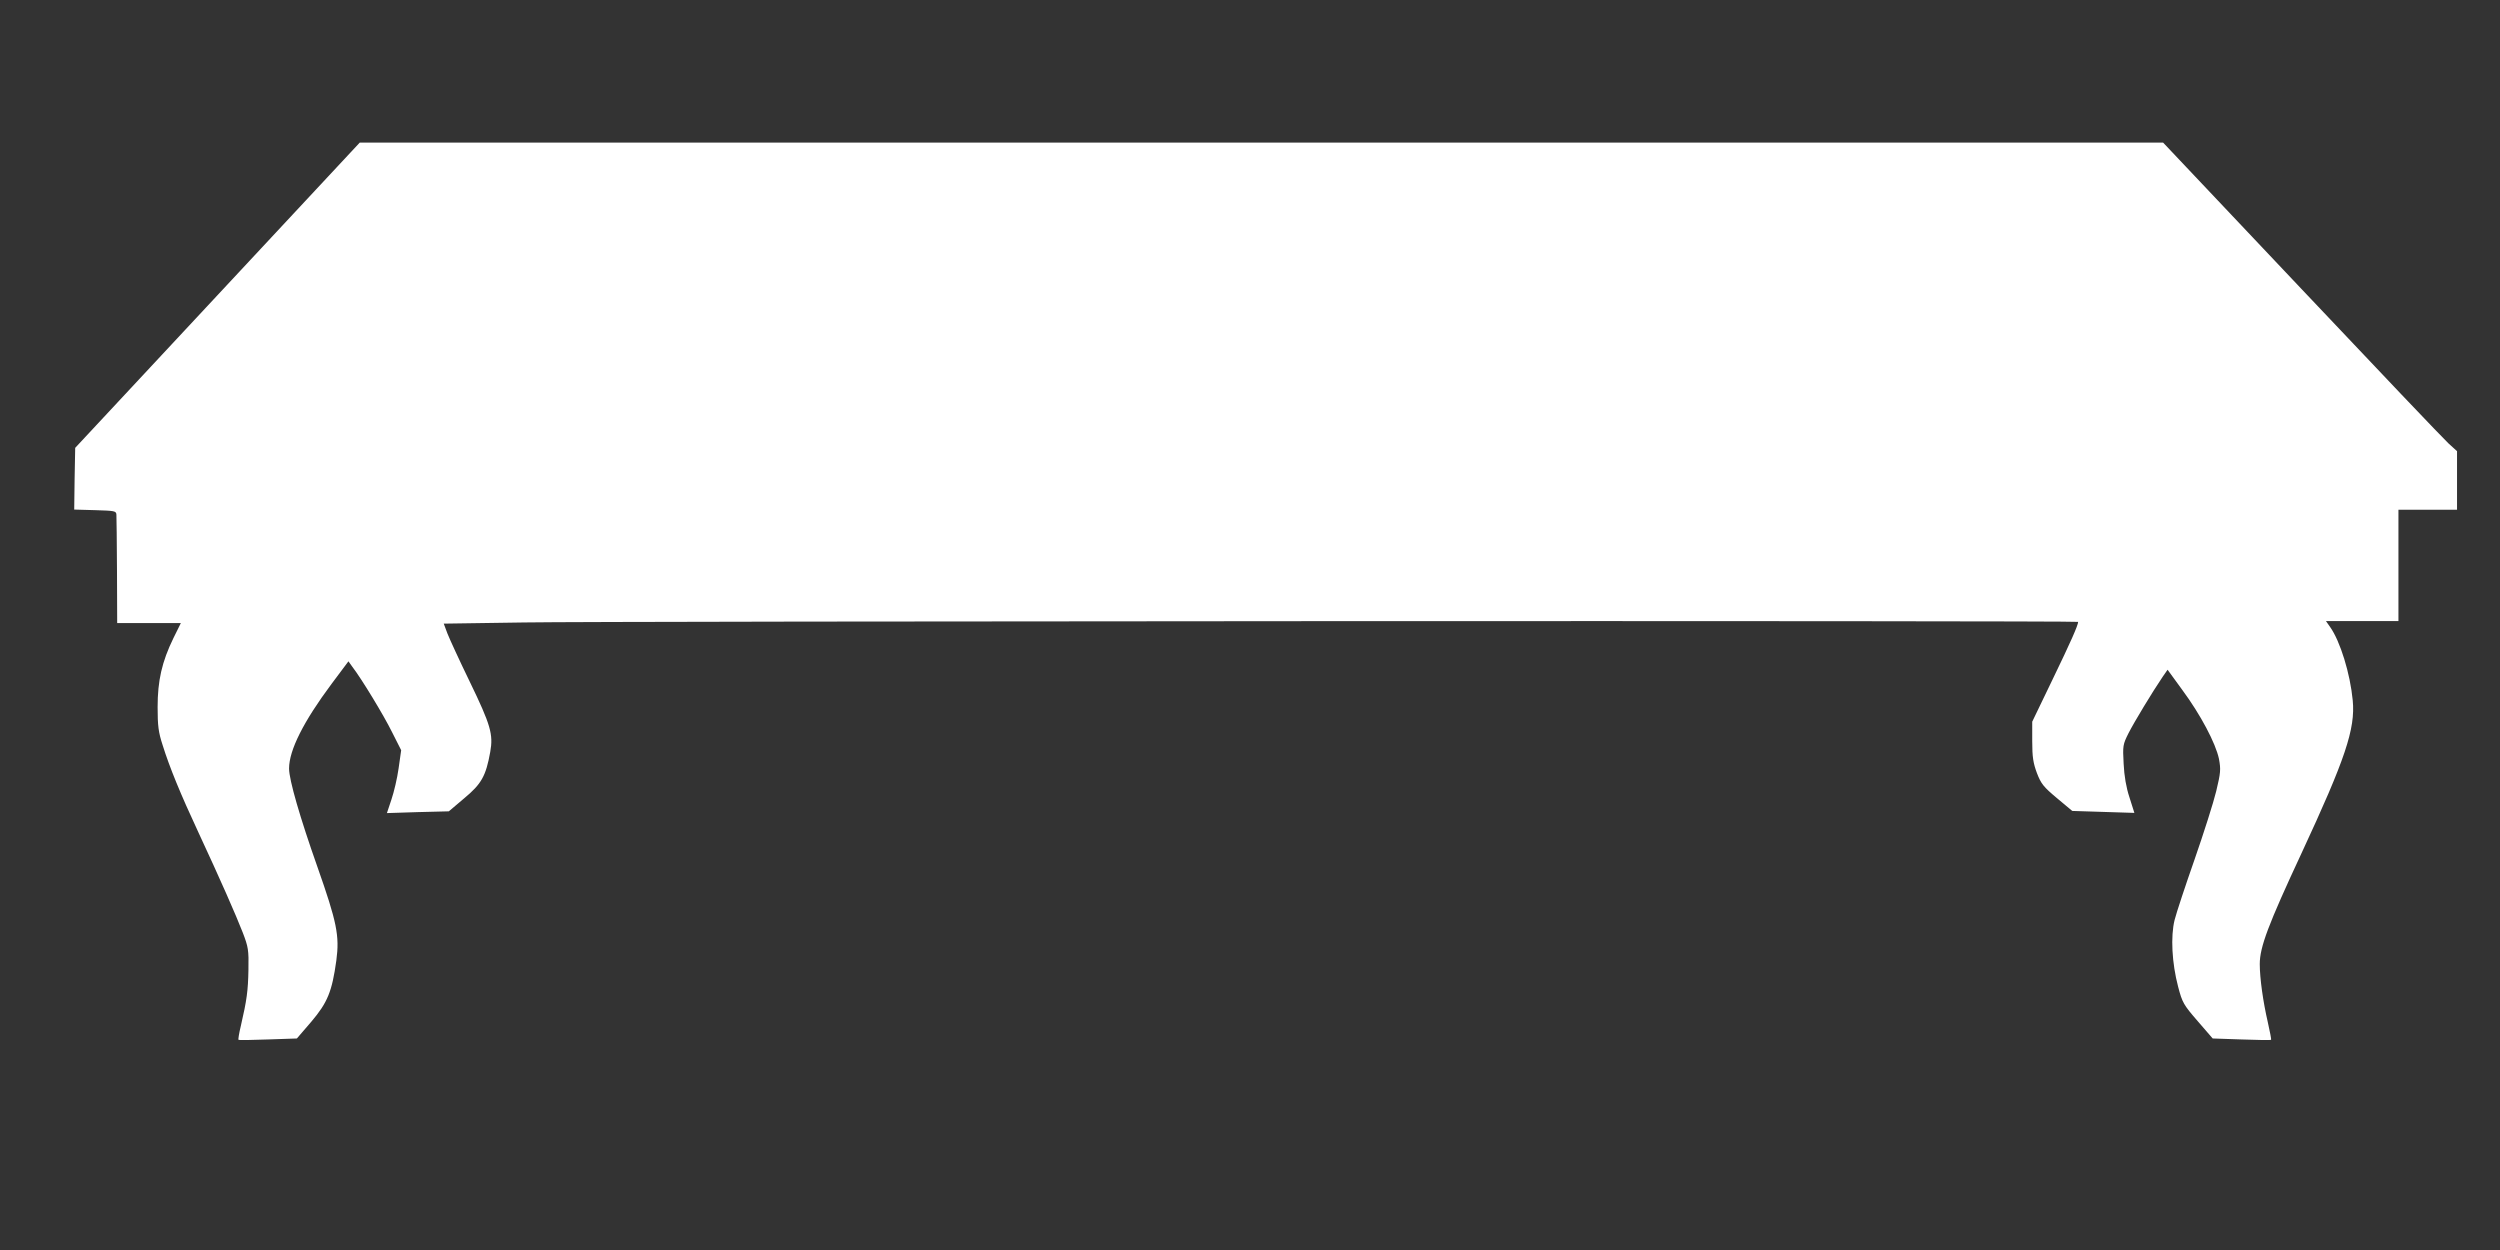
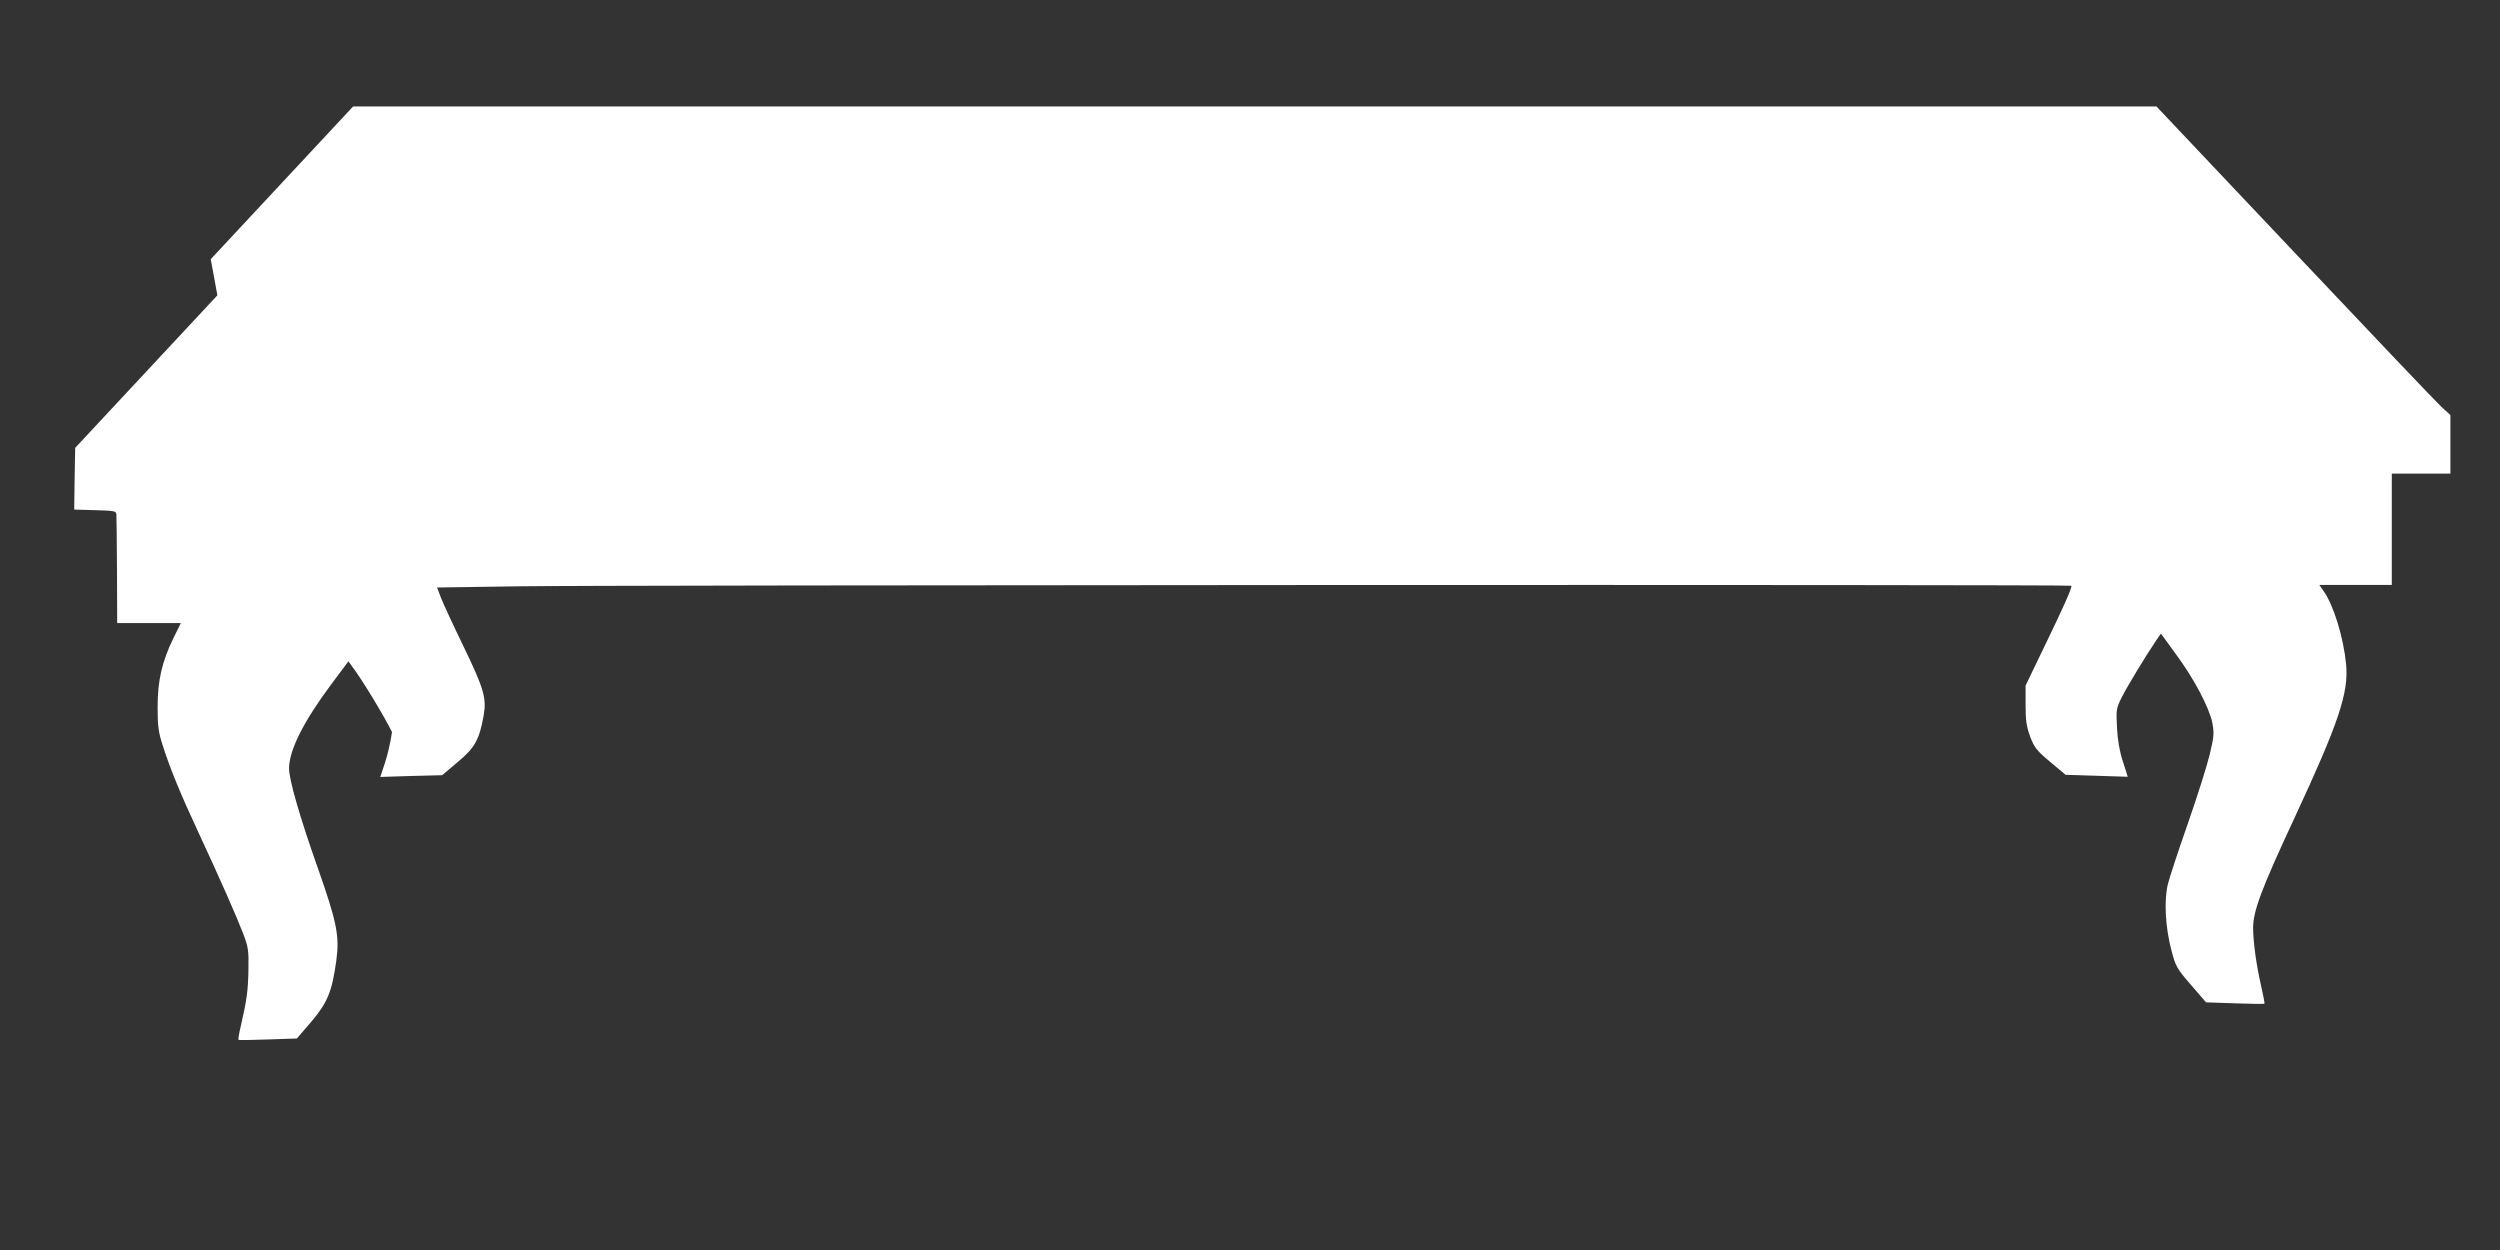
<svg xmlns="http://www.w3.org/2000/svg" version="1.0" width="1280pt" height="640pt" viewBox="0 0 1280 640" preserveAspectRatio="xMidYMid meet">
  <rect x="0" y="0" width="1280" height="640" fill="#333333" stroke="none" />
  <g transform="translate(0,640) scale(0.1,-0.1)" fill="#ffffff" stroke="none">
-     <path d="M1113 4888 l-728 -781 -3 -158 -2 -158 107 -3 c100 -3 108 -4 109 -23 1 -11 2 -140 3 -287 l1 -268 163 0 163 0 -38 -77 c-59 -121 -81 -218 -81 -353 0 -96 4 -129 26 -196 35 -112 91 -249 182 -444 114 -245 193 -425 228 -515 28 -73 31 -89 29 -190 -2 -108 -8 -154 -39 -288 -9 -37 -14 -69 -12 -71 2 -2 70 -1 151 2 l148 5 74 86 c83 98 106 154 128 313 17 127 3 196 -97 480 -89 252 -145 445 -145 503 0 94 74 241 218 434 l86 115 20 -28 c47 -61 160 -247 203 -334 l47 -93 -13 -92 c-7 -51 -24 -123 -37 -161 l-23 -69 158 5 159 4 79 67 c88 73 111 114 133 237 16 90 3 137 -105 360 -52 107 -103 218 -114 246 l-19 51 411 6 c416 7 7957 10 7957 3 0 -17 -39 -105 -129 -291 l-106 -220 0 -100 c0 -81 5 -112 24 -163 21 -55 34 -71 102 -128 l79 -66 159 -5 159 -5 -25 79 c-17 51 -27 110 -30 173 -5 92 -4 98 25 156 29 57 122 211 175 289 l25 36 75 -103 c94 -127 171 -273 188 -353 10 -55 9 -70 -14 -166 -14 -58 -64 -215 -111 -350 -47 -134 -93 -273 -102 -309 -21 -84 -14 -221 18 -342 21 -81 28 -93 100 -176 l77 -89 148 -5 c81 -3 150 -4 151 -2 2 1 -6 42 -17 91 -24 104 -41 224 -41 297 0 87 43 201 214 568 224 482 276 636 262 782 -13 137 -64 303 -116 376 l-21 30 185 0 186 0 0 285 0 285 150 0 150 0 0 150 0 150 -44 40 c-24 22 -363 378 -752 790 l-709 750 -4616 0 -4617 0 -729 -782z" />
+     <path d="M1113 4888 l-728 -781 -3 -158 -2 -158 107 -3 c100 -3 108 -4 109 -23 1 -11 2 -140 3 -287 l1 -268 163 0 163 0 -38 -77 c-59 -121 -81 -218 -81 -353 0 -96 4 -129 26 -196 35 -112 91 -249 182 -444 114 -245 193 -425 228 -515 28 -73 31 -89 29 -190 -2 -108 -8 -154 -39 -288 -9 -37 -14 -69 -12 -71 2 -2 70 -1 151 2 l148 5 74 86 c83 98 106 154 128 313 17 127 3 196 -97 480 -89 252 -145 445 -145 503 0 94 74 241 218 434 l86 115 20 -28 c47 -61 160 -247 203 -334 c-7 -51 -24 -123 -37 -161 l-23 -69 158 5 159 4 79 67 c88 73 111 114 133 237 16 90 3 137 -105 360 -52 107 -103 218 -114 246 l-19 51 411 6 c416 7 7957 10 7957 3 0 -17 -39 -105 -129 -291 l-106 -220 0 -100 c0 -81 5 -112 24 -163 21 -55 34 -71 102 -128 l79 -66 159 -5 159 -5 -25 79 c-17 51 -27 110 -30 173 -5 92 -4 98 25 156 29 57 122 211 175 289 l25 36 75 -103 c94 -127 171 -273 188 -353 10 -55 9 -70 -14 -166 -14 -58 -64 -215 -111 -350 -47 -134 -93 -273 -102 -309 -21 -84 -14 -221 18 -342 21 -81 28 -93 100 -176 l77 -89 148 -5 c81 -3 150 -4 151 -2 2 1 -6 42 -17 91 -24 104 -41 224 -41 297 0 87 43 201 214 568 224 482 276 636 262 782 -13 137 -64 303 -116 376 l-21 30 185 0 186 0 0 285 0 285 150 0 150 0 0 150 0 150 -44 40 c-24 22 -363 378 -752 790 l-709 750 -4616 0 -4617 0 -729 -782z" />
  </g>
</svg>